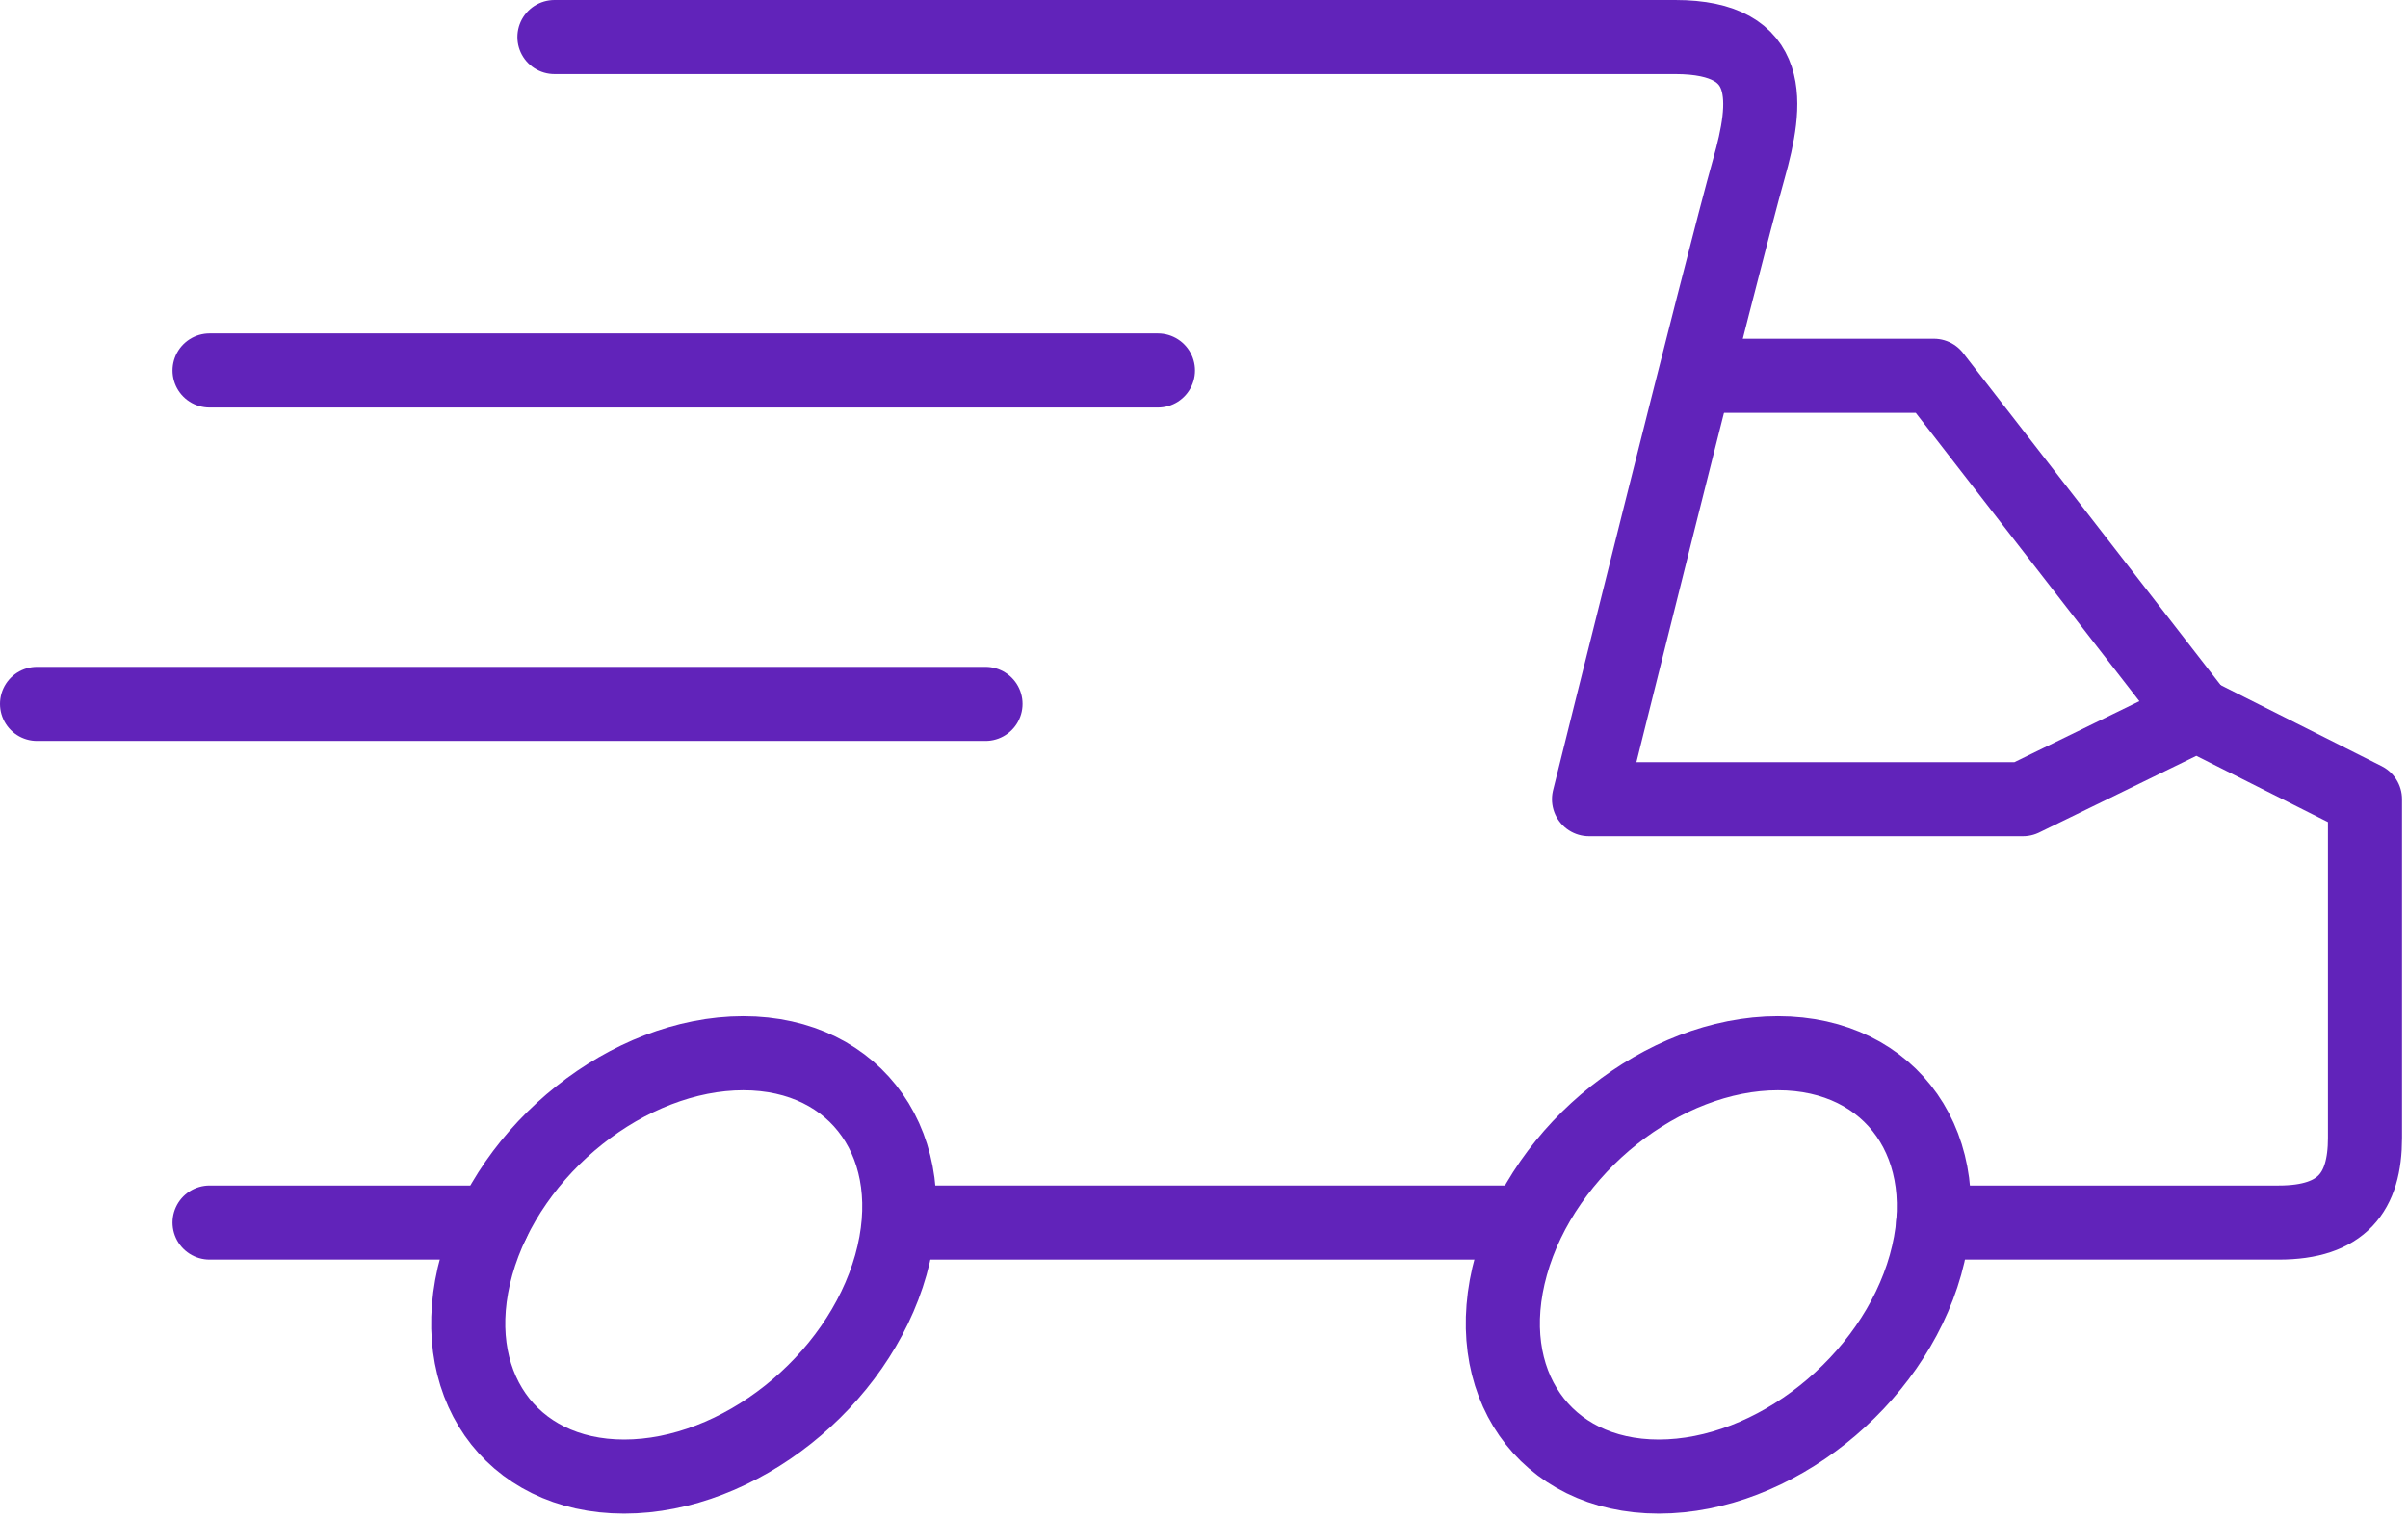
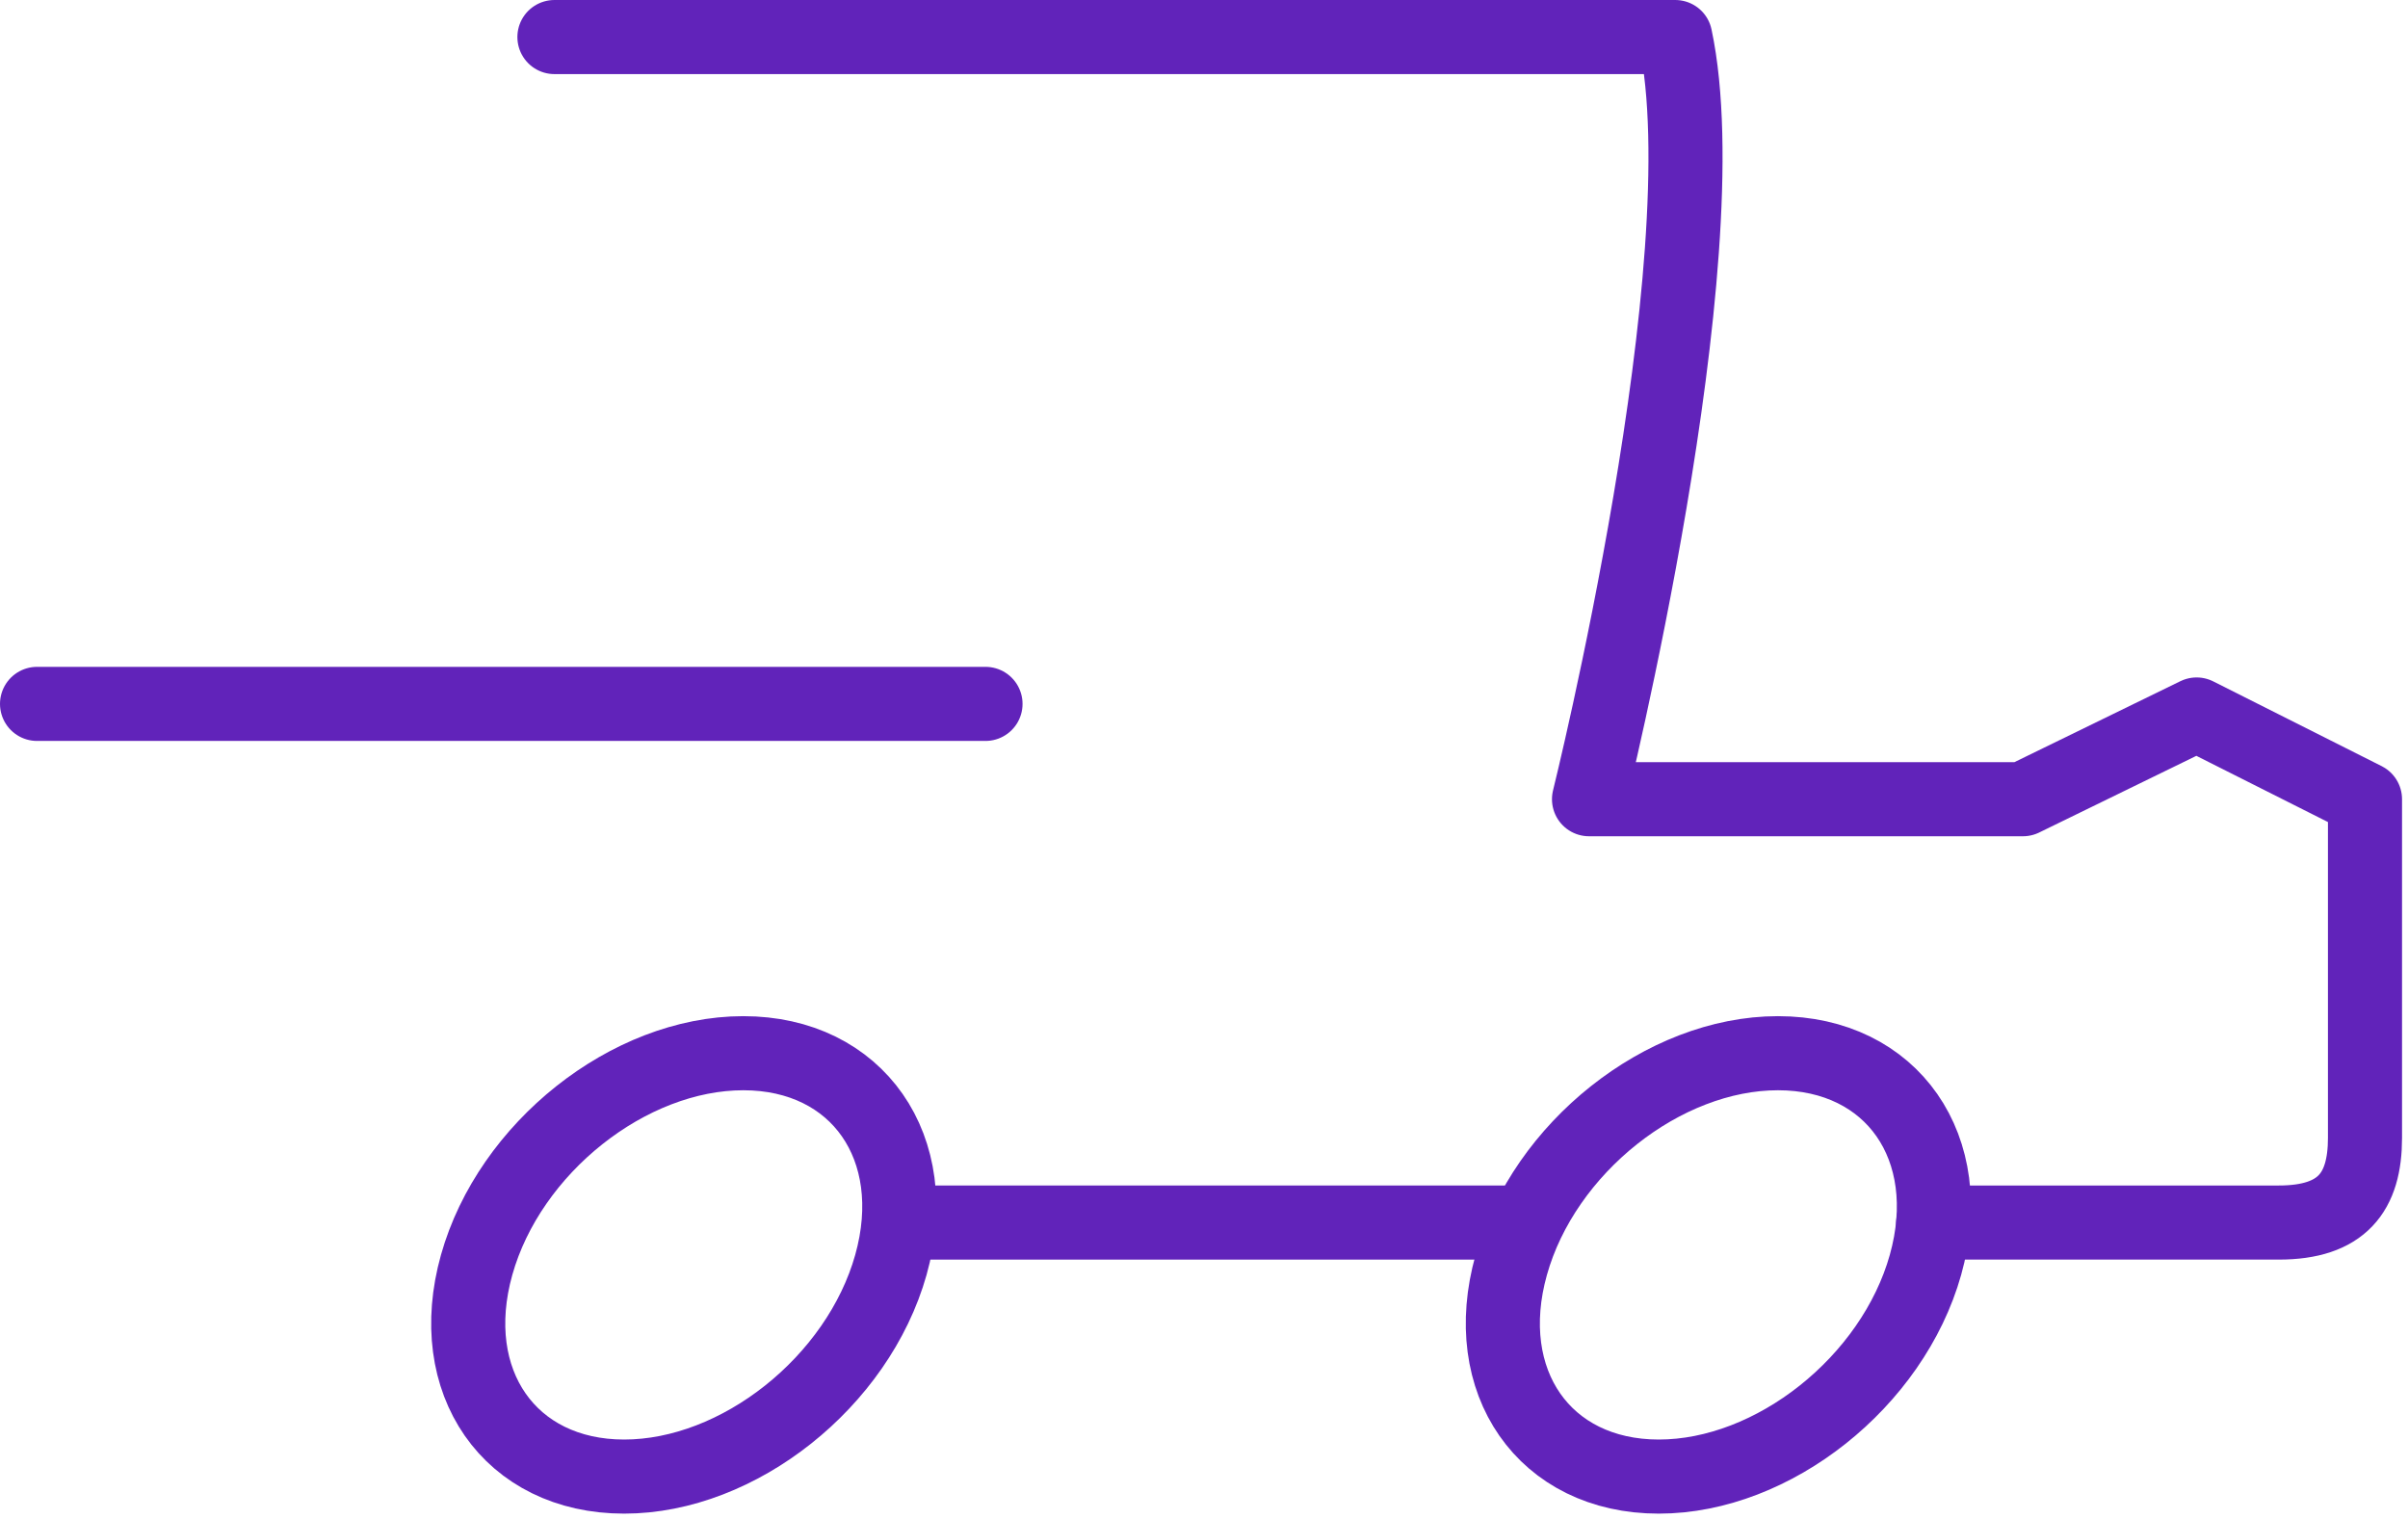
<svg xmlns="http://www.w3.org/2000/svg" width="65px" height="41px" viewBox="0 0 65 41" version="1.1">
  <title>Page 1</title>
  <desc>Created with Sketch.</desc>
  <defs />
  <g id="Page-2" stroke="none" stroke-width="1" fill="none" fill-rule="evenodd">
    <g id="Ambulance-Cover-&amp;-Insurance" transform="translate(-988, -6601)" stroke="#6123ba" stroke-width="2">
      <g id="Page-1" transform="translate(989, 6602)">
-         <path d="M13.966,0 L44.221,0 C46.925,0 46.707,1.789 46.207,3.559 C45.506,6.03 41.893,20.573 41.893,20.573 L53.606,20.573 L58.294,18.286 L62.839,20.573 L62.839,29.716 C62.839,31.18 62.221,32 60.511,32 L51.184,32" id="Stroke-1" stroke-linecap="round" stroke-linejoin="round" />
-         <path d="M4.657,32 L12.297,32" id="Stroke-3" stroke-linecap="round" />
+         <path d="M13.966,0 L44.221,0 C45.506,6.03 41.893,20.573 41.893,20.573 L53.606,20.573 L58.294,18.286 L62.839,20.573 L62.839,29.716 C62.839,31.18 62.221,32 60.511,32 L51.184,32" id="Stroke-1" stroke-linecap="round" stroke-linejoin="round" />
        <path d="M23.275,32 L40.229,32" id="Stroke-5" />
-         <polyline id="Stroke-7" stroke-linecap="round" stroke-linejoin="round" points="44.864 9.143 51.202 9.143 58.293 18.286" />
-         <path d="M30.257,9 L4.657,9" id="Stroke-9" stroke-linecap="round" stroke-linejoin="round" />
        <path d="M25.602,18 L0,18" id="Stroke-11" stroke-linecap="round" stroke-linejoin="round" />
        <path d="M23.048,33.143 C22.159,36.3 18.937,38.857 15.848,38.857 C12.761,38.857 10.98,36.3 11.866,33.143 C12.752,29.986 15.975,27.429 19.064,27.429 C22.151,27.429 23.934,29.986 23.048,33.143 Z" id="Stroke-13" />
        <path d="M50.975,33.143 C50.088,36.3 46.866,38.857 43.776,38.857 C40.689,38.857 38.907,36.3 39.794,33.143 C40.679,29.986 43.902,27.429 46.993,27.429 C50.079,27.429 51.862,29.986 50.975,33.143 Z" id="Stroke-15" />
      </g>
    </g>
  </g>
</svg>